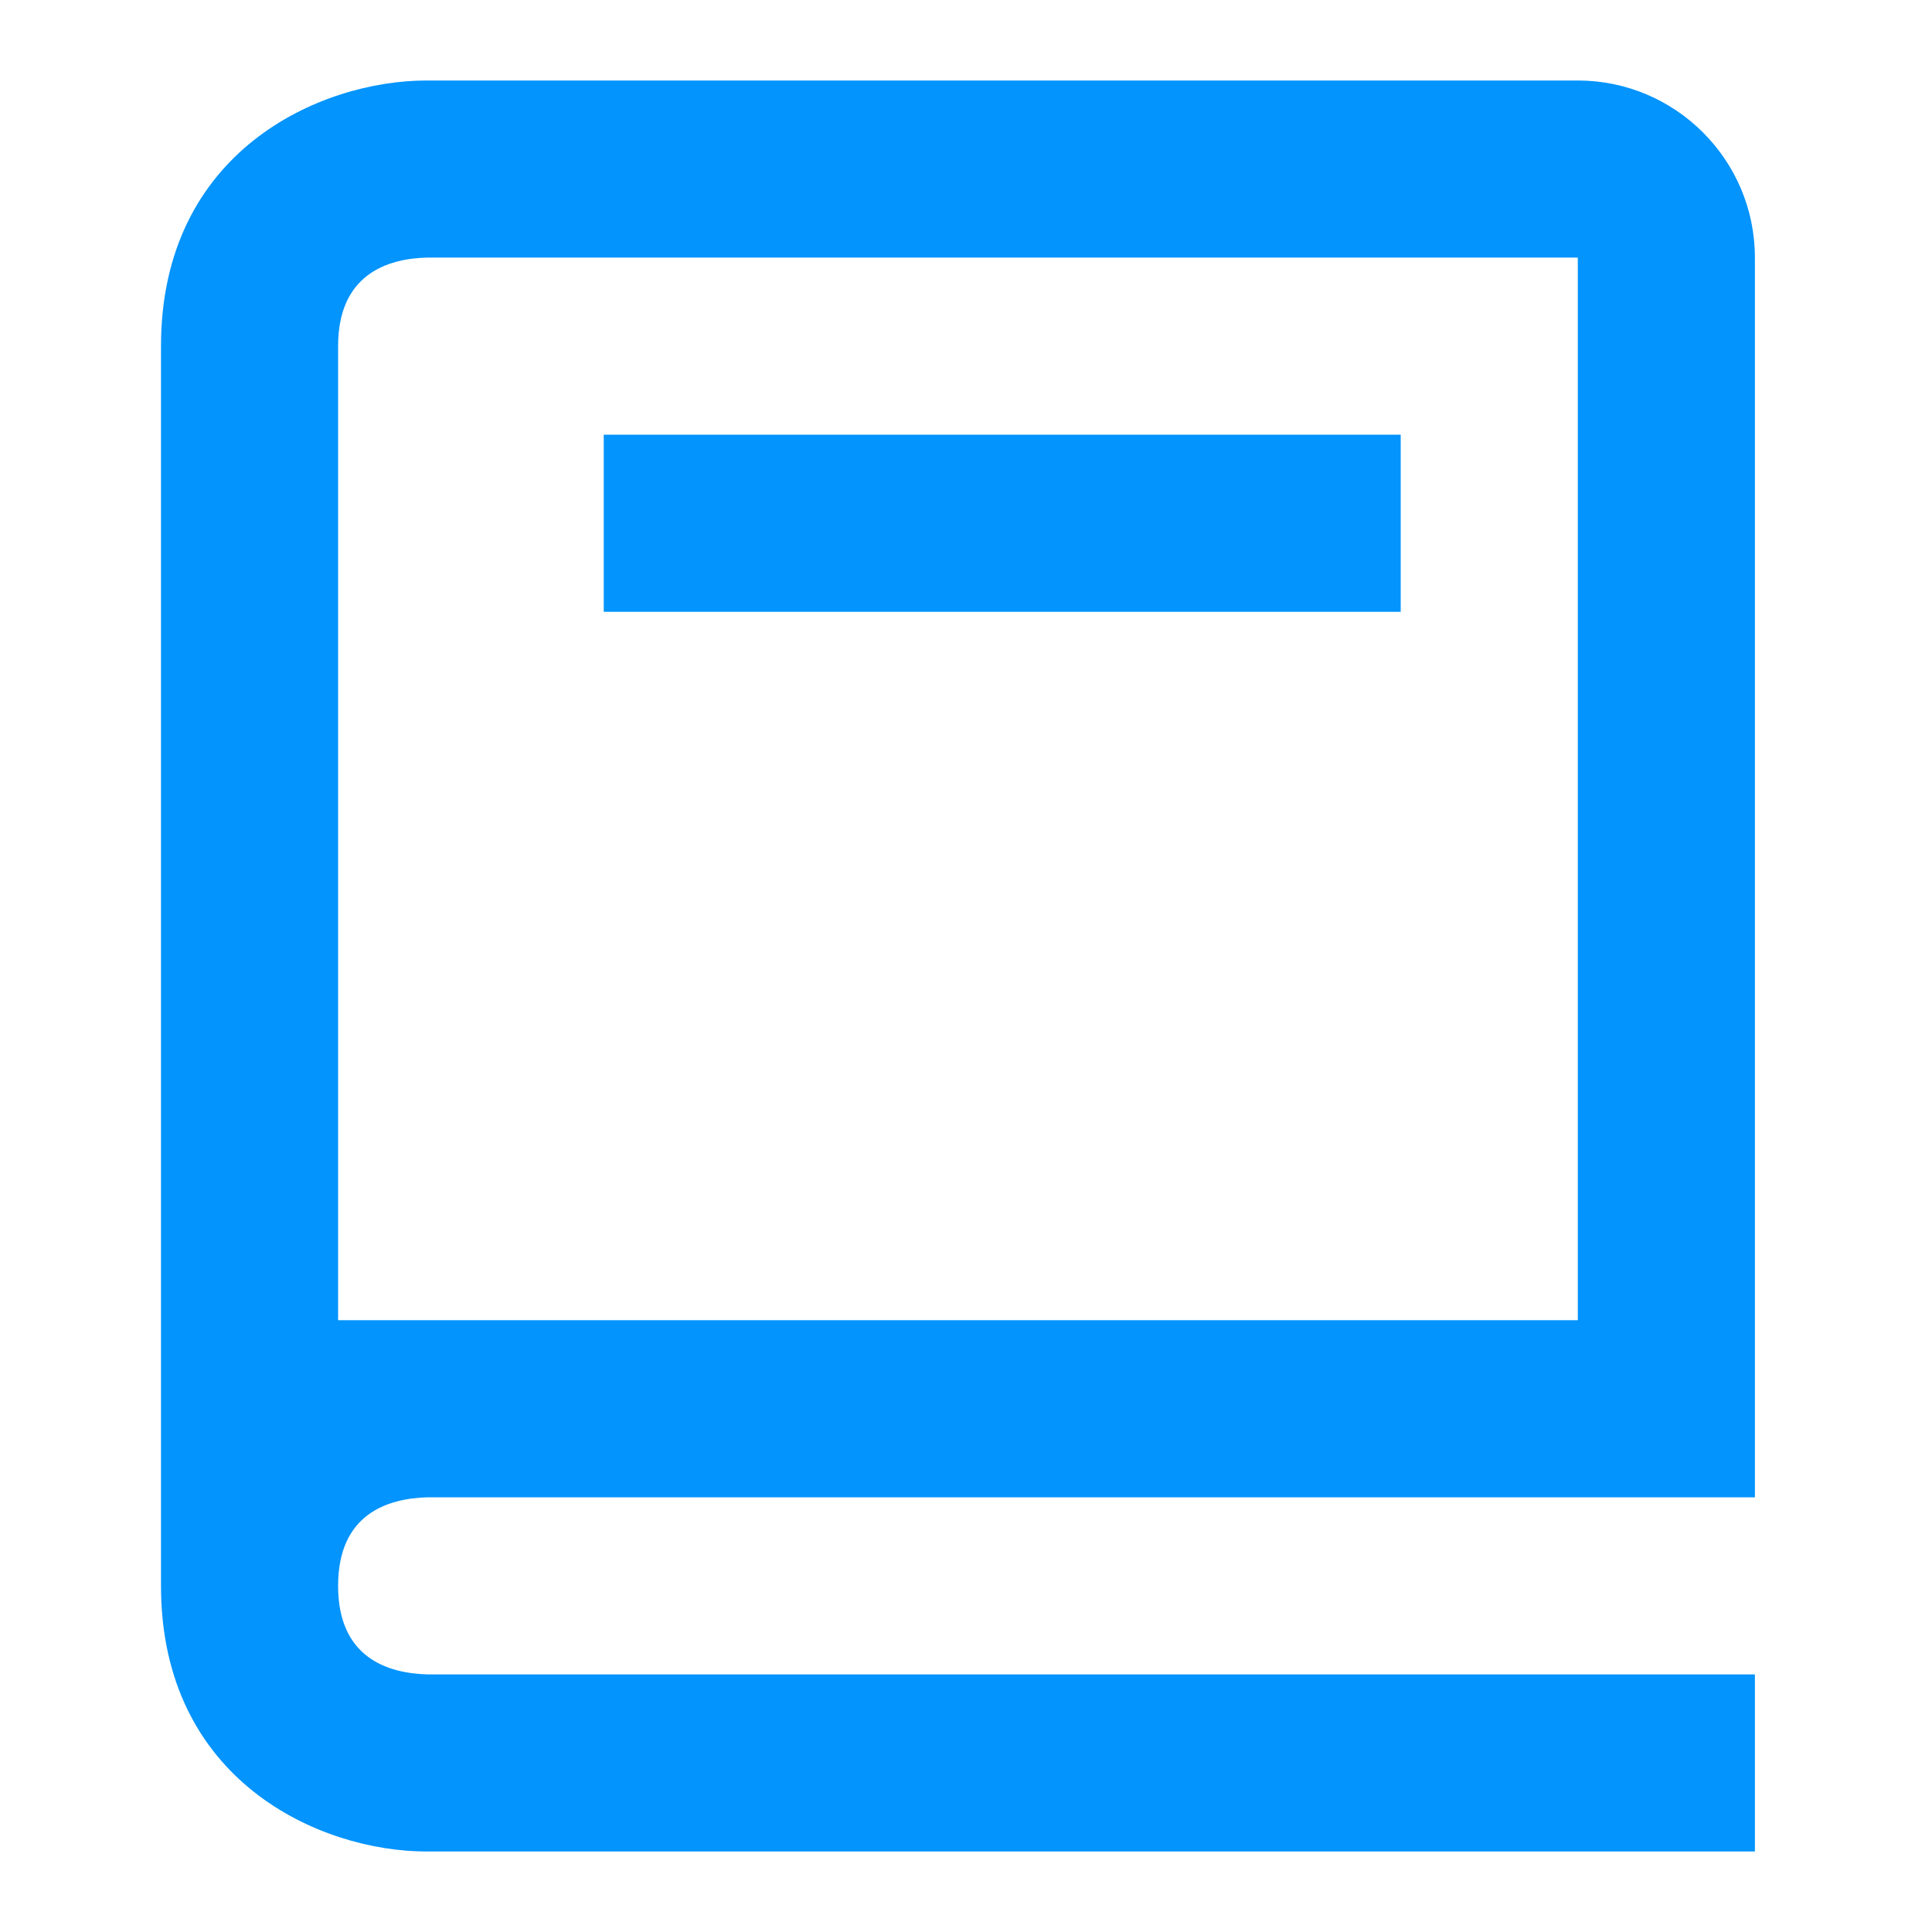
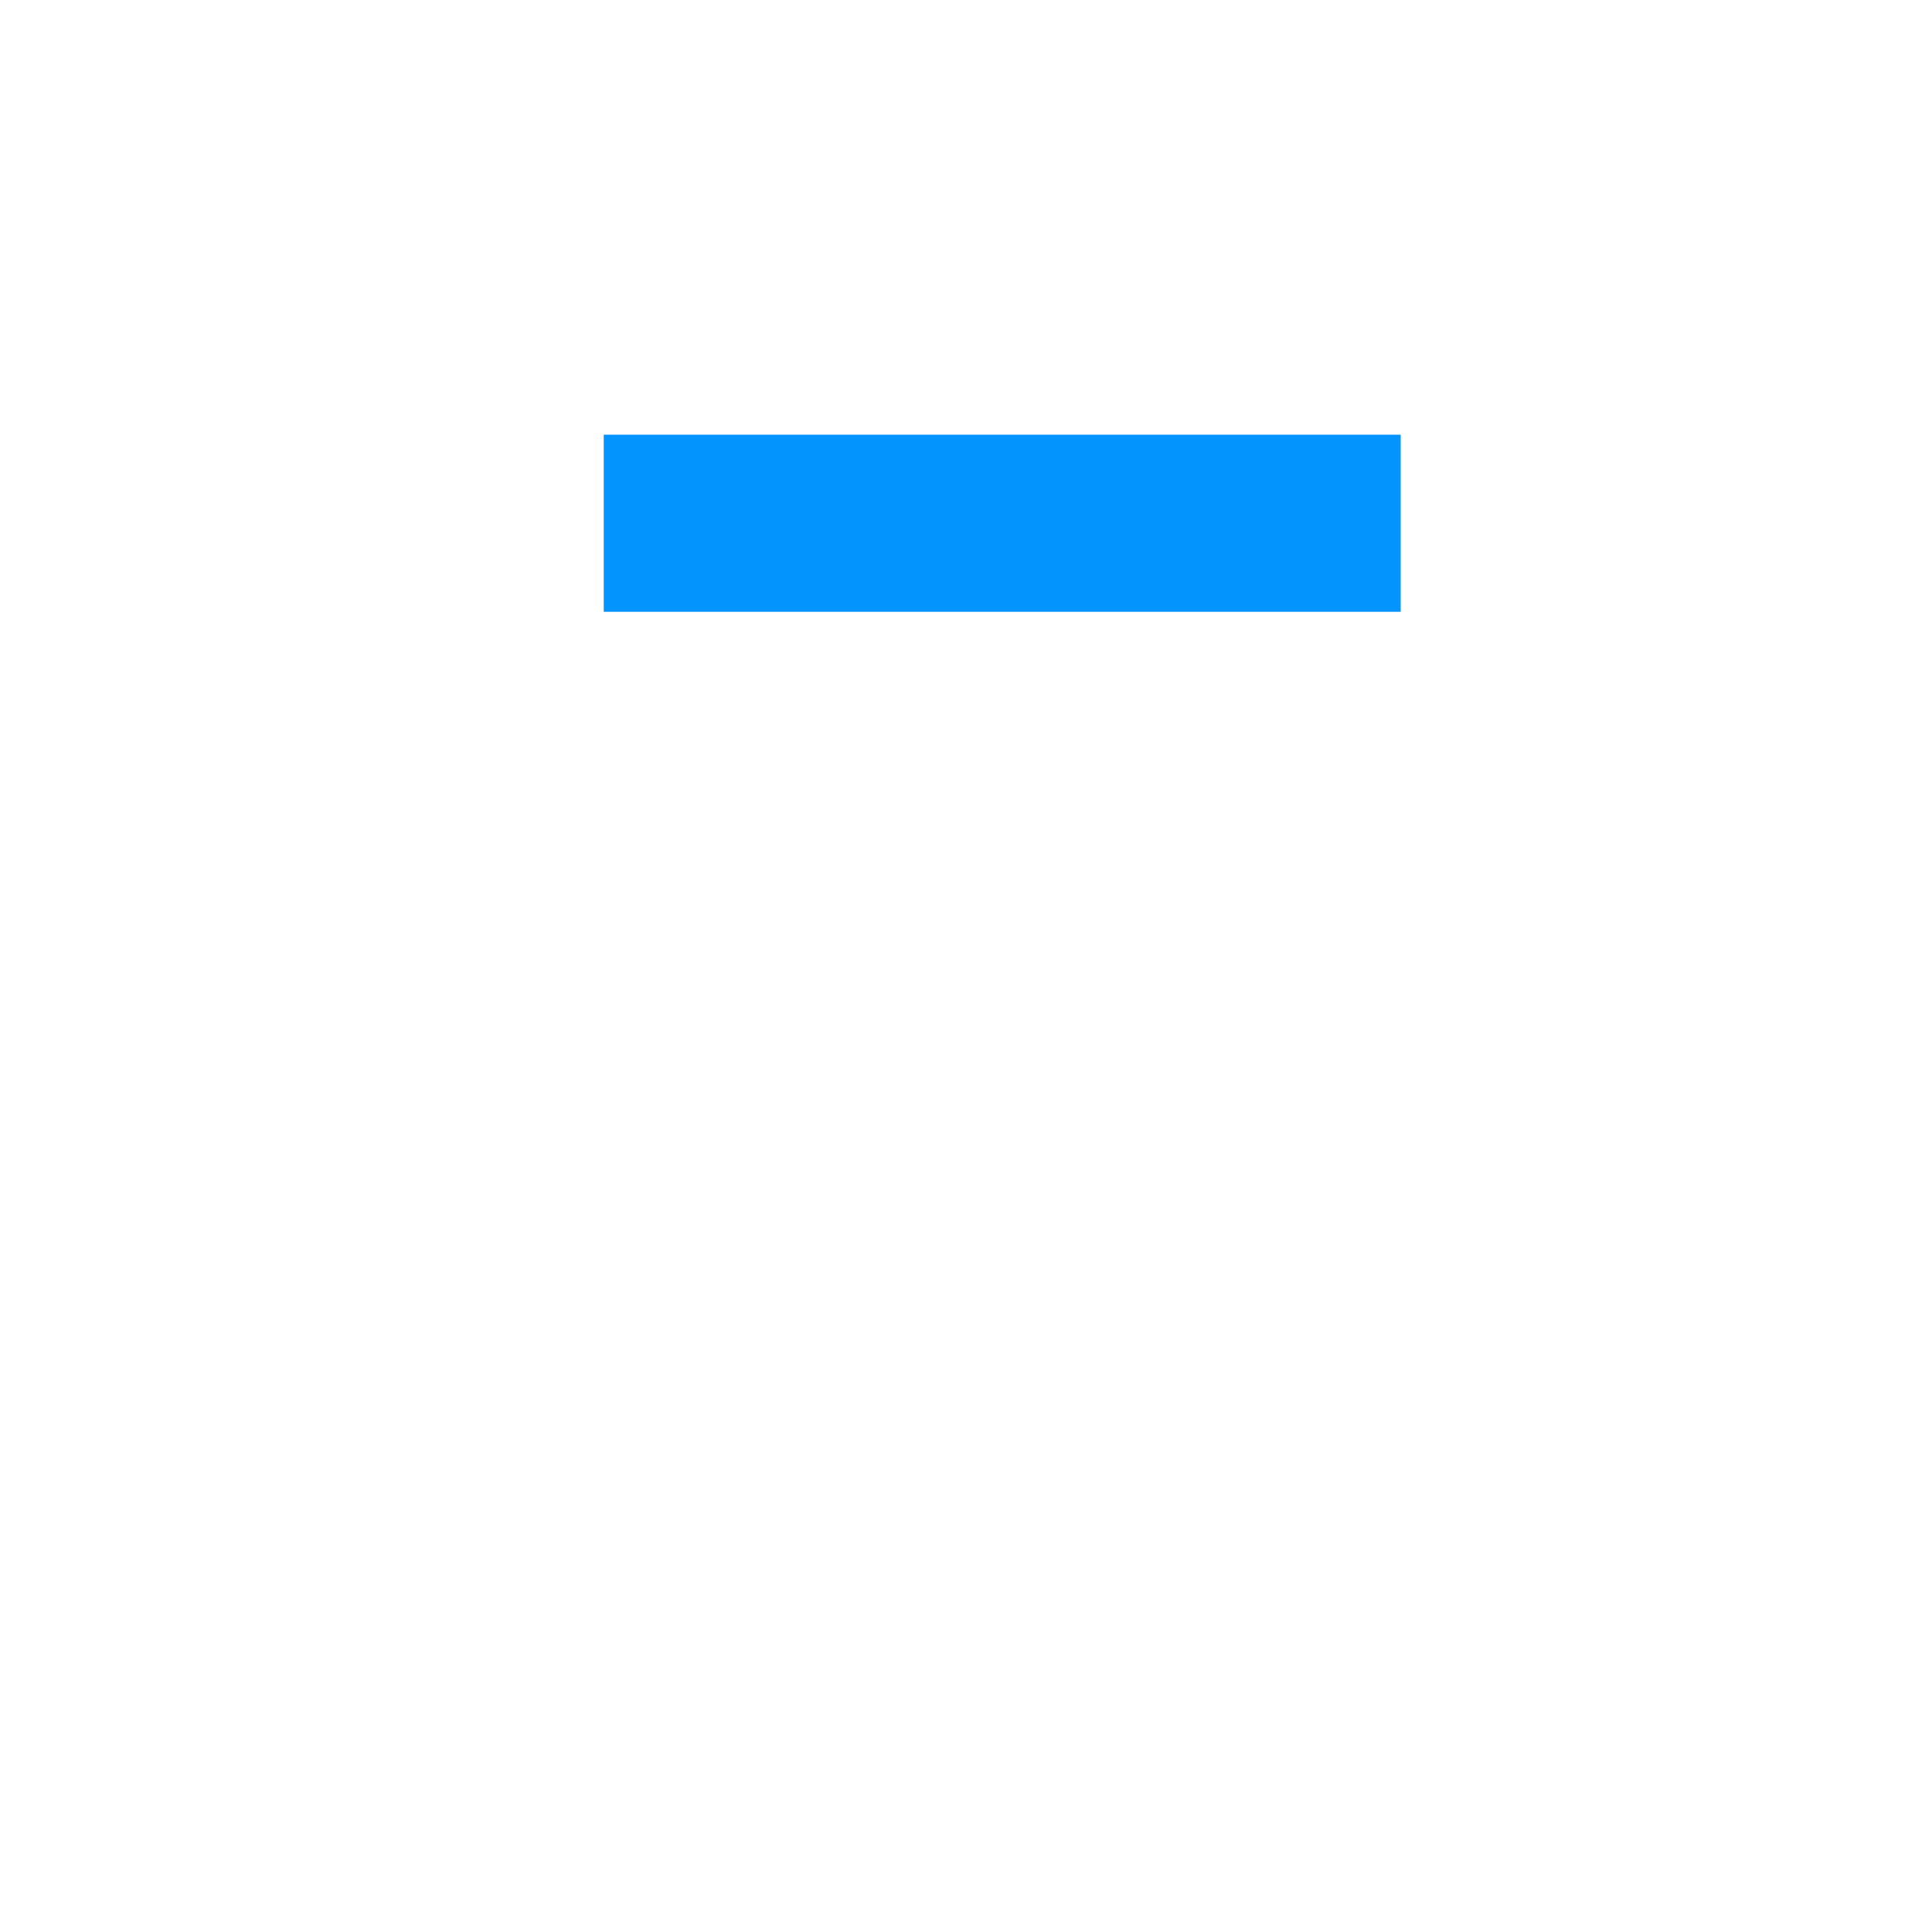
<svg xmlns="http://www.w3.org/2000/svg" width="24" height="24" viewBox="0 0 24 24" fill="none">
-   <path d="M5.3 23H21.8V20.8H5.313C4.805 20.787 4.2 20.585 4.2 19.7C4.2 18.814 4.805 18.613 5.313 18.6H21.8V3.2C21.8 1.987 20.813 1 19.6 1H5.3C3.973 1 2 1.879 2 4.3V19.7C2 22.121 3.973 23 5.3 23ZM4.2 7.6V4.3C4.2 3.414 4.805 3.213 5.3 3.2H19.6V16.4H4.2V7.6Z" fill="#0394FD" />
  <path d="M7.5 5.4H17.4V7.6H7.5V5.4Z" fill="#0394FD" />
</svg>